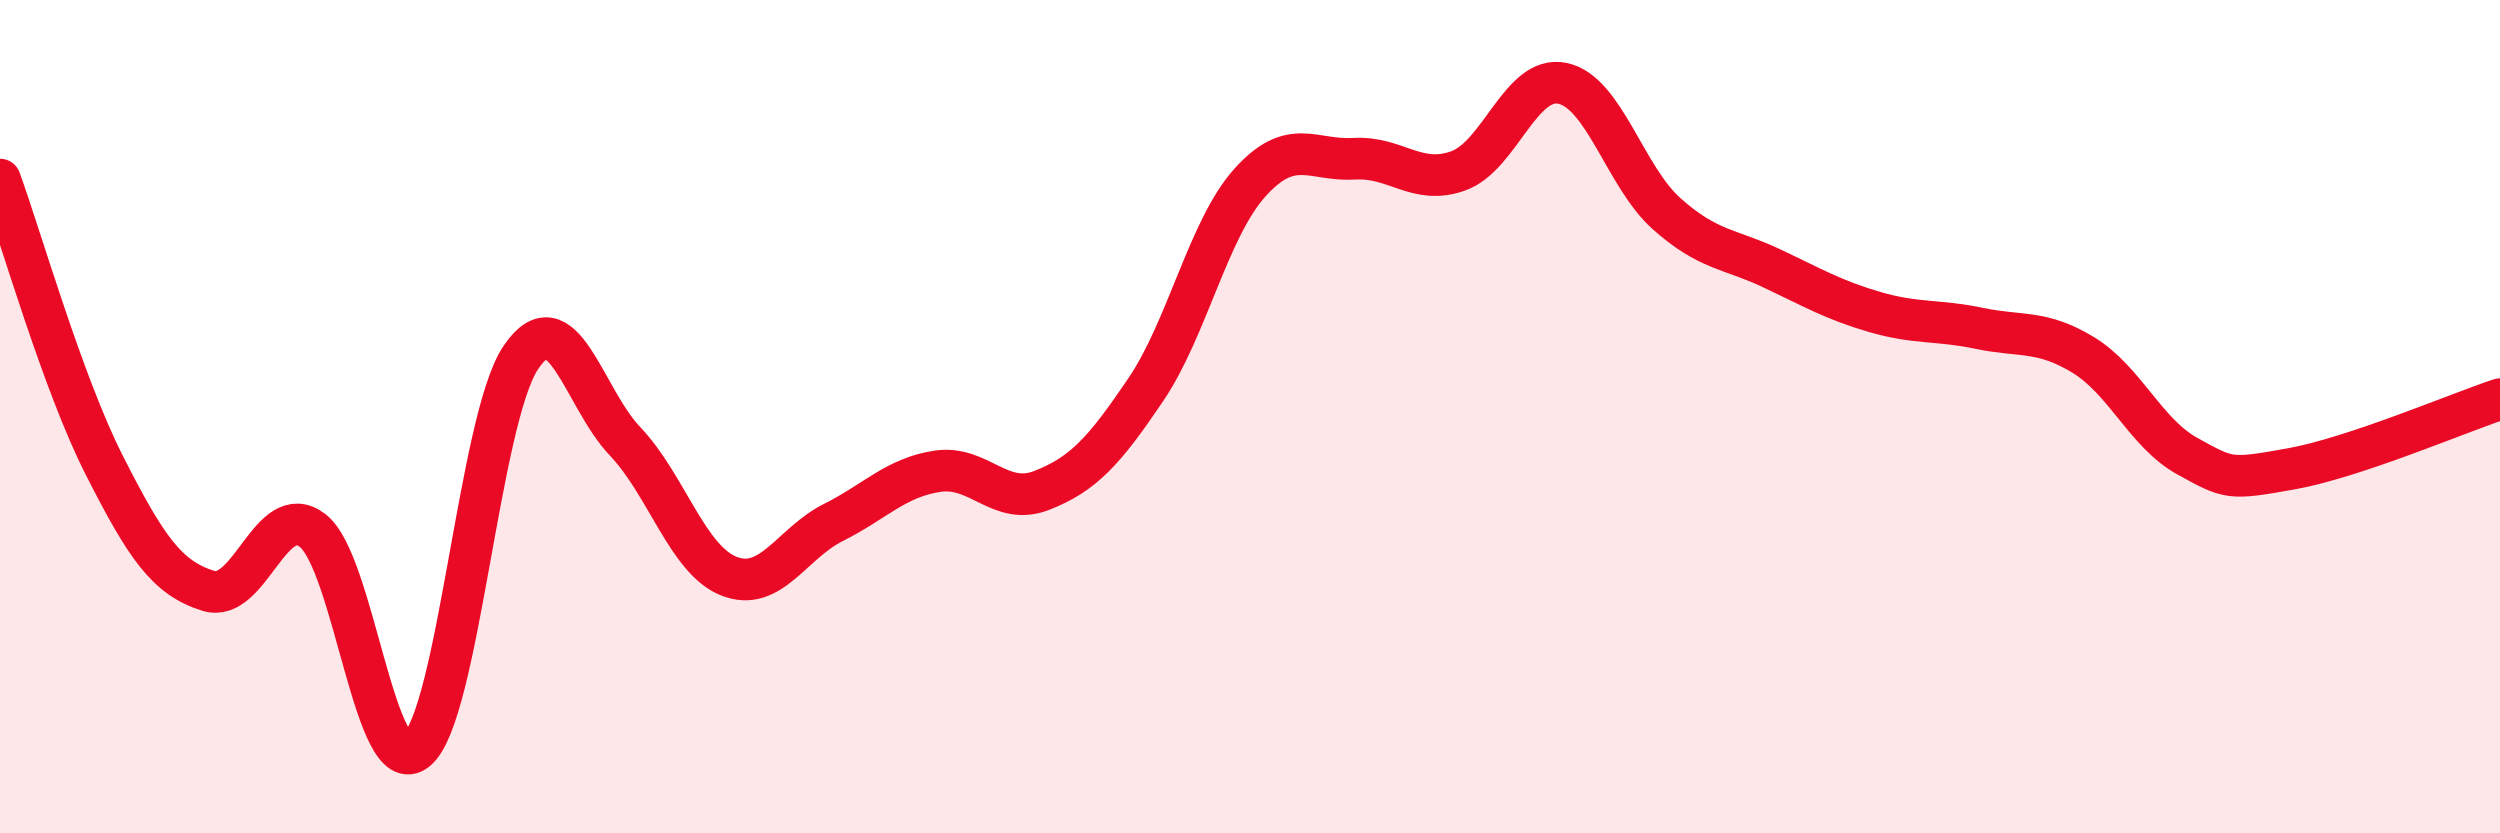
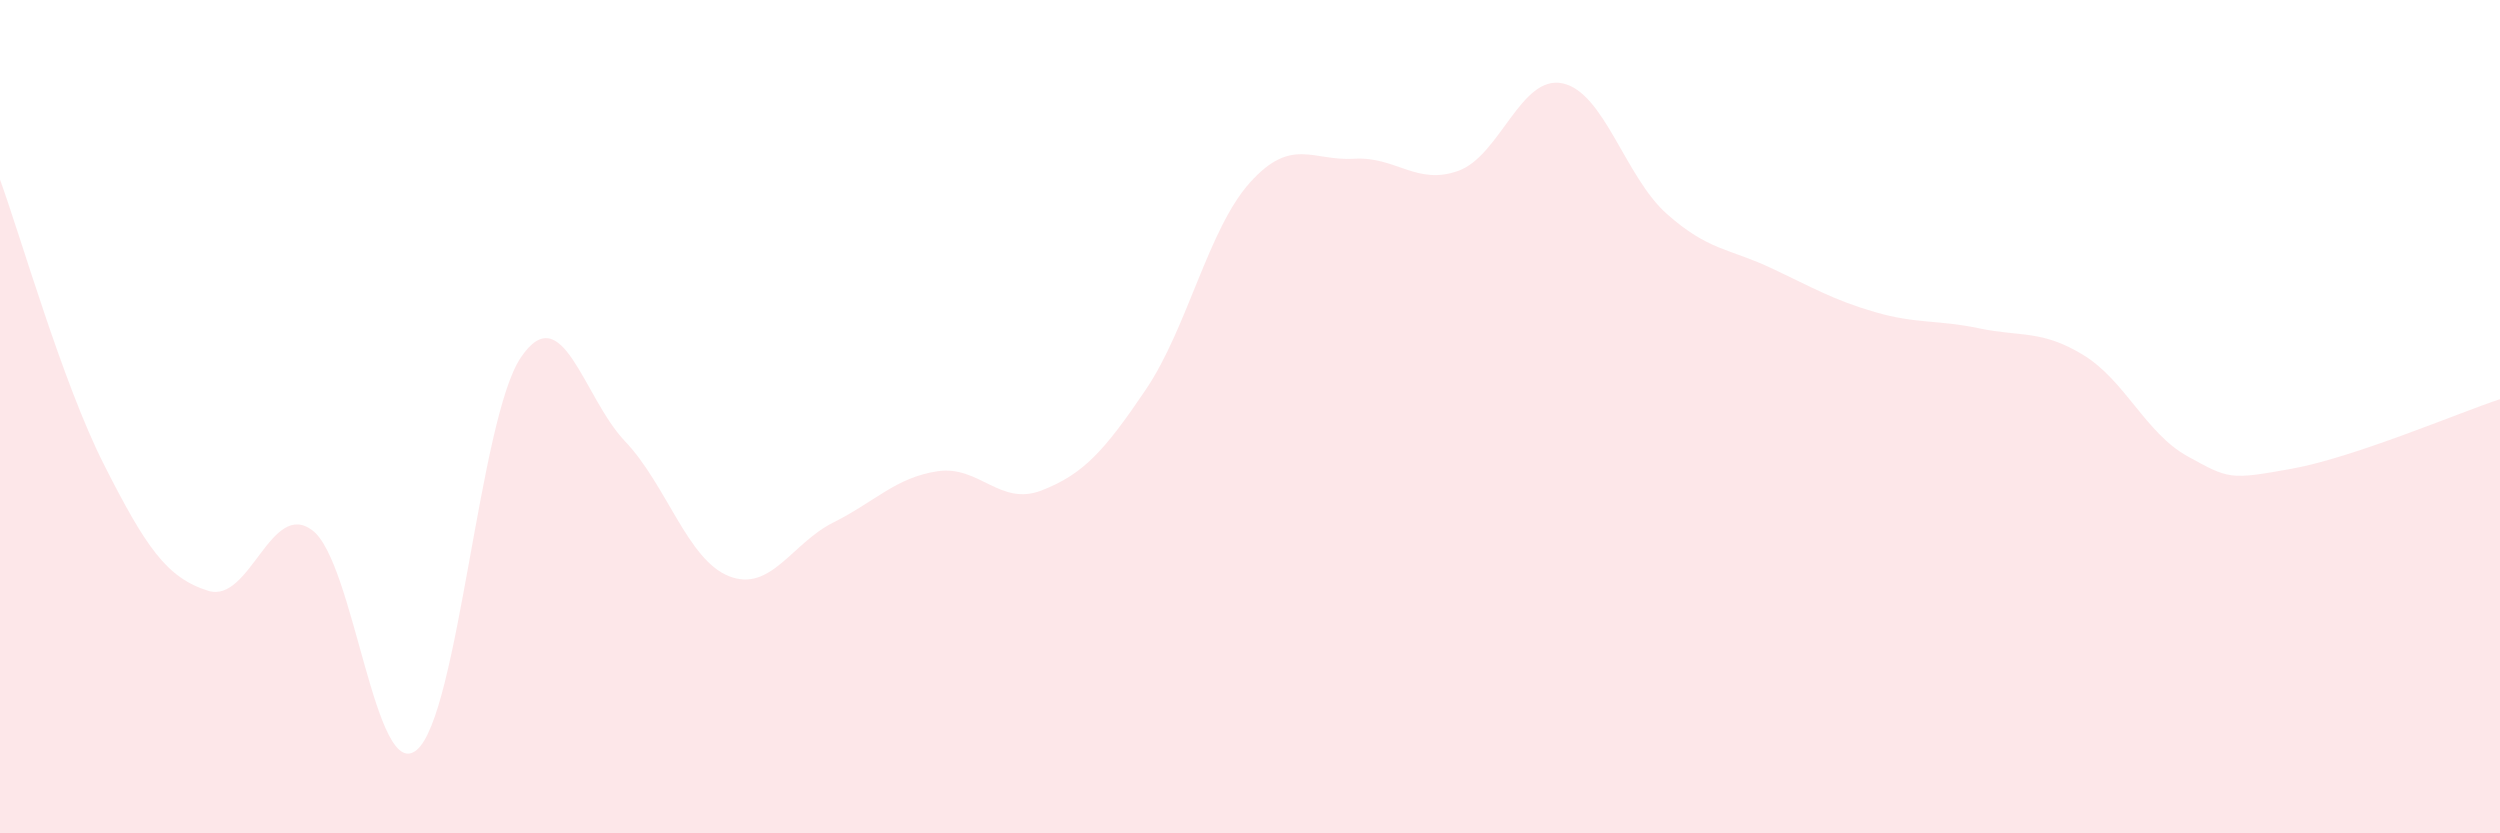
<svg xmlns="http://www.w3.org/2000/svg" width="60" height="20" viewBox="0 0 60 20">
  <path d="M 0,4.31 C 0.5,5.68 1.5,9.19 2.5,11.16 C 3.5,13.13 4,13.87 5,14.18 C 6,14.49 6.5,11.97 7.5,12.73 C 8.5,13.49 9,18.83 10,18 C 11,17.17 11.5,10.06 12.5,8.58 C 13.5,7.1 14,9.54 15,10.59 C 16,11.64 16.5,13.44 17.5,13.83 C 18.5,14.22 19,13.04 20,12.54 C 21,12.04 21.5,11.46 22.5,11.31 C 23.5,11.16 24,12.16 25,11.77 C 26,11.38 26.5,10.83 27.5,9.35 C 28.5,7.87 29,5.49 30,4.38 C 31,3.27 31.5,3.87 32.5,3.81 C 33.5,3.75 34,4.46 35,4.1 C 36,3.74 36.5,1.79 37.5,2 C 38.5,2.21 39,4.24 40,5.13 C 41,6.02 41.5,5.96 42.5,6.43 C 43.5,6.9 44,7.2 45,7.49 C 46,7.78 46.5,7.67 47.5,7.88 C 48.5,8.09 49,7.91 50,8.52 C 51,9.13 51.5,10.4 52.5,10.95 C 53.5,11.5 53.5,11.52 55,11.25 C 56.5,10.98 59,9.91 60,9.58L60 20L0 20Z" fill="#EB0A25" opacity="0.1" stroke-linecap="round" stroke-linejoin="round" />
-   <path d="M 0,4.31 C 0.5,5.68 1.5,9.19 2.5,11.16 C 3.5,13.13 4,13.87 5,14.18 C 6,14.49 6.5,11.97 7.5,12.73 C 8.5,13.49 9,18.83 10,18 C 11,17.17 11.5,10.06 12.5,8.58 C 13.5,7.1 14,9.54 15,10.59 C 16,11.64 16.5,13.44 17.5,13.83 C 18.5,14.22 19,13.04 20,12.54 C 21,12.04 21.5,11.46 22.5,11.31 C 23.5,11.16 24,12.16 25,11.77 C 26,11.38 26.5,10.83 27.5,9.35 C 28.5,7.87 29,5.49 30,4.38 C 31,3.27 31.5,3.87 32.5,3.81 C 33.5,3.75 34,4.46 35,4.1 C 36,3.74 36.5,1.79 37.5,2 C 38.5,2.21 39,4.24 40,5.13 C 41,6.02 41.5,5.96 42.5,6.43 C 43.5,6.9 44,7.2 45,7.49 C 46,7.78 46.5,7.67 47.5,7.88 C 48.5,8.09 49,7.91 50,8.52 C 51,9.13 51.5,10.4 52.5,10.95 C 53.5,11.5 53.5,11.52 55,11.25 C 56.5,10.98 59,9.91 60,9.58" stroke="#EB0A25" stroke-width="1" fill="none" stroke-linecap="round" stroke-linejoin="round" />
</svg>